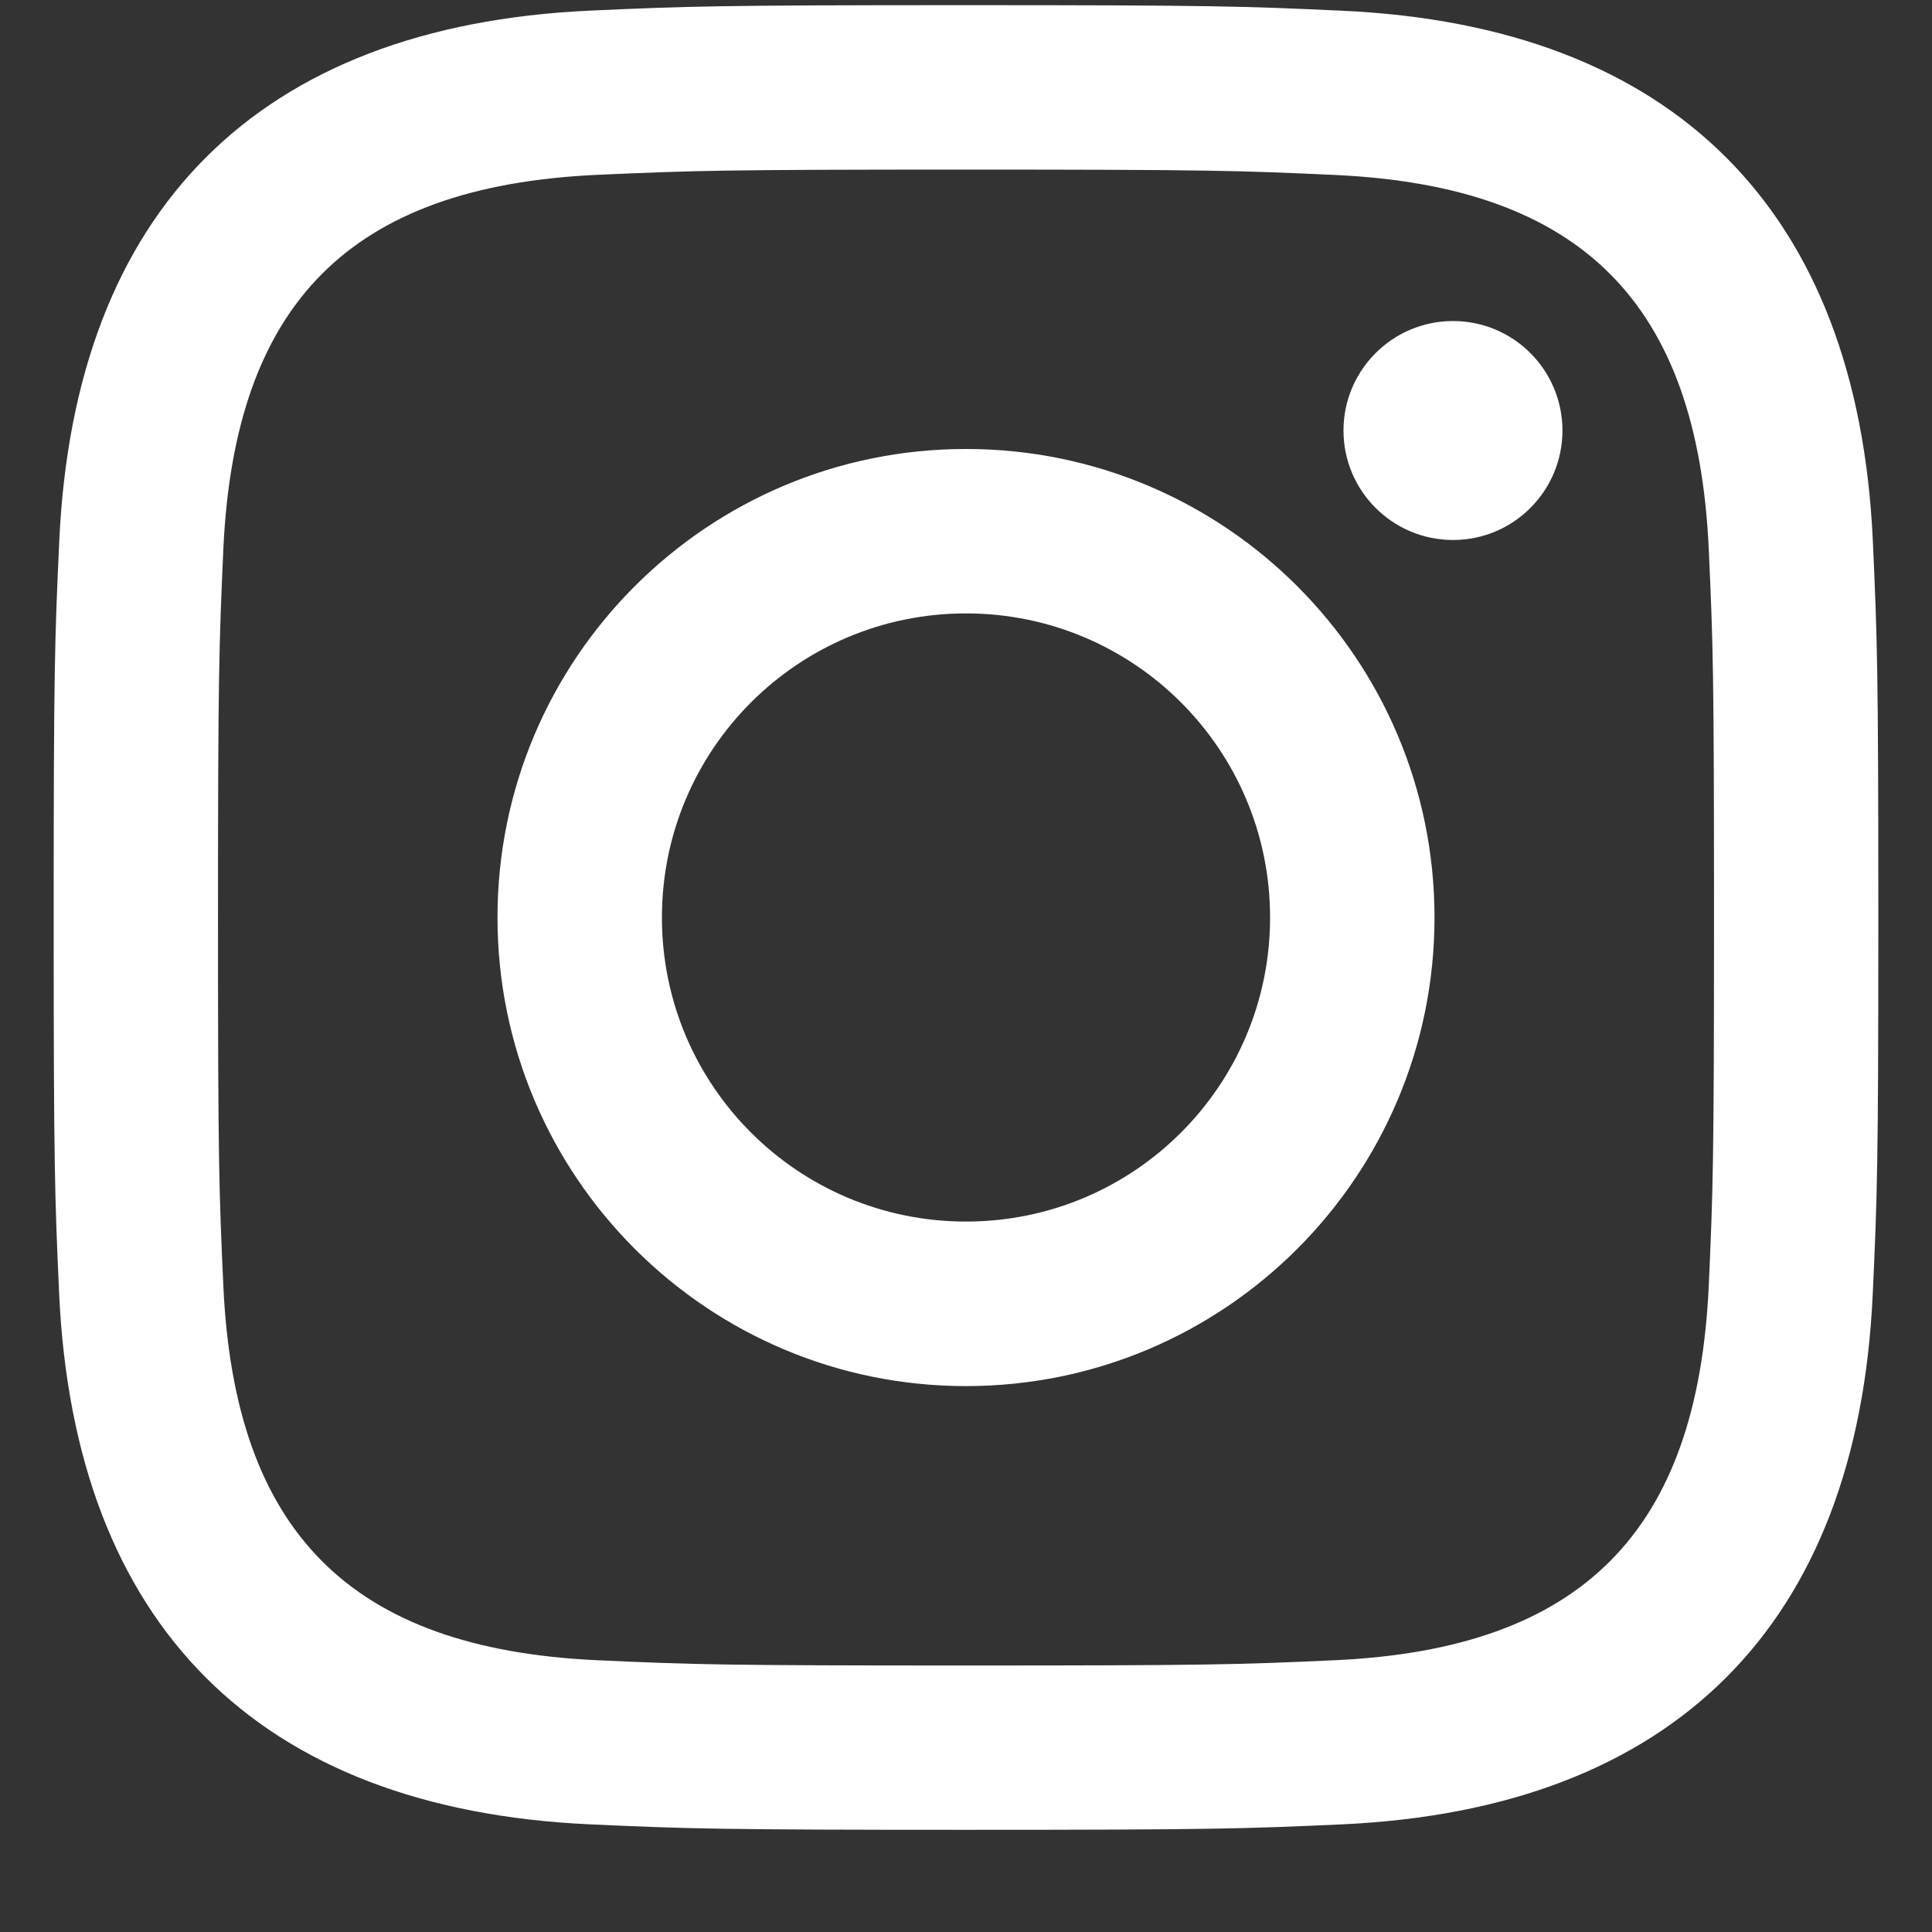
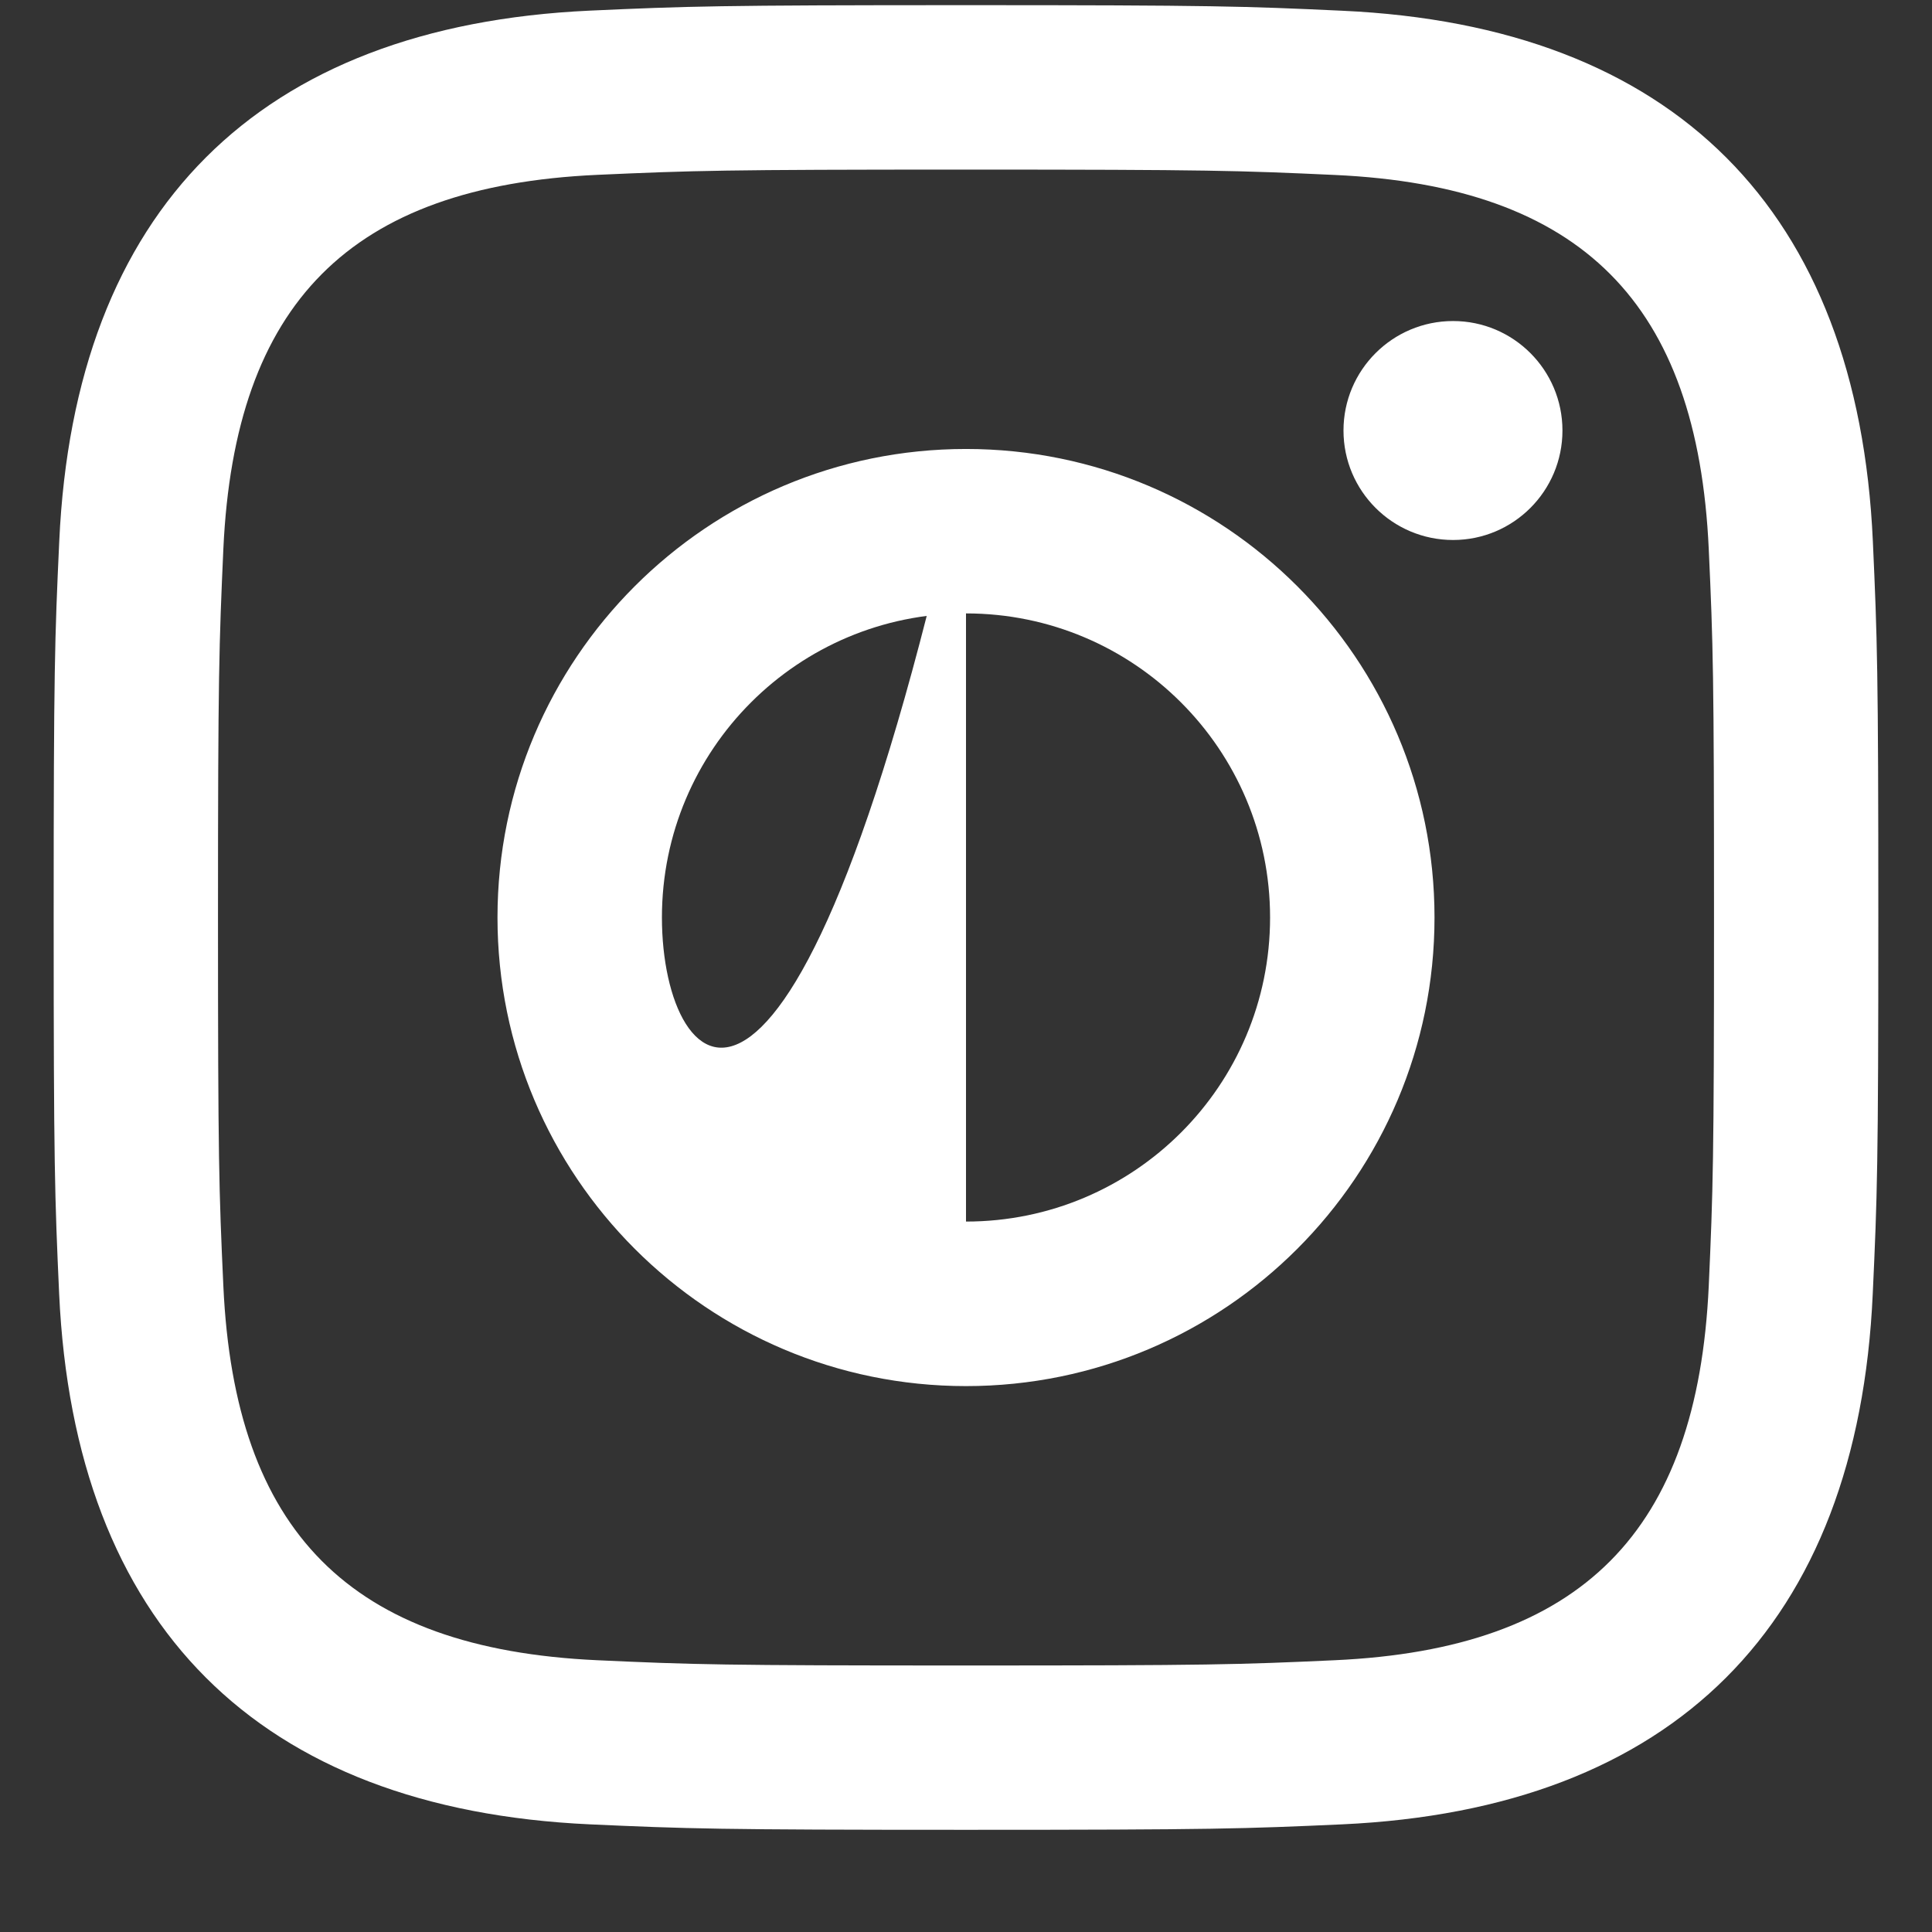
<svg xmlns="http://www.w3.org/2000/svg" width="18" height="18" viewBox="0 0 18 18" fill="none">
  <rect x="0" y="0" width="18" height="18" fill="#333333" stroke="none" />
-   <path d="M9 1.58C11.27 1.58 11.539 1.589 12.435 1.63C14.739 1.735 15.815 2.828 15.92 5.114C15.961 6.01 15.969 6.279 15.969 8.549C15.969 10.819 15.96 11.088 15.92 11.983C15.814 14.268 14.741 15.363 12.435 15.468C11.539 15.509 11.271 15.517 9 15.517C6.731 15.517 6.461 15.509 5.565 15.468C3.256 15.362 2.186 14.264 2.081 11.983C2.04 11.087 2.031 10.818 2.031 8.548C2.031 6.279 2.041 6.01 2.081 5.113C2.187 2.828 3.26 1.734 5.565 1.629C6.462 1.589 6.731 1.58 9 1.58V1.58ZM9 0.048C6.692 0.048 6.403 0.058 5.496 0.099C2.409 0.241 0.693 1.954 0.552 5.043C0.51 5.951 0.5 6.24 0.5 8.548C0.5 10.857 0.51 11.146 0.551 12.053C0.693 15.14 2.405 16.855 5.495 16.997C6.403 17.038 6.692 17.048 9 17.048C11.309 17.048 11.598 17.038 12.505 16.997C15.589 16.855 17.309 15.143 17.448 12.053C17.49 11.146 17.5 10.857 17.5 8.548C17.5 6.24 17.49 5.951 17.449 5.044C17.31 1.96 15.595 0.241 12.505 0.1C11.598 0.058 11.309 0.048 9 0.048V0.048ZM9 4.183C6.59 4.183 4.635 6.138 4.635 8.548C4.635 10.959 6.59 12.914 9 12.914C11.411 12.914 13.365 10.959 13.365 8.548C13.365 6.138 11.411 4.183 9 4.183ZM9 11.381C7.435 11.381 6.167 10.114 6.167 8.548C6.167 6.983 7.435 5.715 9 5.715C10.565 5.715 11.833 6.983 11.833 8.548C11.833 10.114 10.565 11.381 9 11.381ZM13.538 2.991C12.974 2.991 12.517 3.448 12.517 4.011C12.517 4.574 12.974 5.031 13.538 5.031C14.101 5.031 14.557 4.574 14.557 4.011C14.557 3.448 14.101 2.991 13.538 2.991Z" fill="white" />
+   <path d="M9 1.58C11.27 1.58 11.539 1.589 12.435 1.63C14.739 1.735 15.815 2.828 15.92 5.114C15.961 6.01 15.969 6.279 15.969 8.549C15.969 10.819 15.96 11.088 15.92 11.983C15.814 14.268 14.741 15.363 12.435 15.468C11.539 15.509 11.271 15.517 9 15.517C6.731 15.517 6.461 15.509 5.565 15.468C3.256 15.362 2.186 14.264 2.081 11.983C2.04 11.087 2.031 10.818 2.031 8.548C2.031 6.279 2.041 6.01 2.081 5.113C2.187 2.828 3.26 1.734 5.565 1.629C6.462 1.589 6.731 1.58 9 1.58V1.58ZM9 0.048C6.692 0.048 6.403 0.058 5.496 0.099C2.409 0.241 0.693 1.954 0.552 5.043C0.51 5.951 0.5 6.24 0.5 8.548C0.5 10.857 0.51 11.146 0.551 12.053C0.693 15.14 2.405 16.855 5.495 16.997C6.403 17.038 6.692 17.048 9 17.048C11.309 17.048 11.598 17.038 12.505 16.997C15.589 16.855 17.309 15.143 17.448 12.053C17.49 11.146 17.5 10.857 17.5 8.548C17.5 6.24 17.49 5.951 17.449 5.044C17.31 1.96 15.595 0.241 12.505 0.1C11.598 0.058 11.309 0.048 9 0.048V0.048ZM9 4.183C6.59 4.183 4.635 6.138 4.635 8.548C4.635 10.959 6.59 12.914 9 12.914C11.411 12.914 13.365 10.959 13.365 8.548C13.365 6.138 11.411 4.183 9 4.183ZC7.435 11.381 6.167 10.114 6.167 8.548C6.167 6.983 7.435 5.715 9 5.715C10.565 5.715 11.833 6.983 11.833 8.548C11.833 10.114 10.565 11.381 9 11.381ZM13.538 2.991C12.974 2.991 12.517 3.448 12.517 4.011C12.517 4.574 12.974 5.031 13.538 5.031C14.101 5.031 14.557 4.574 14.557 4.011C14.557 3.448 14.101 2.991 13.538 2.991Z" fill="white" />
</svg>